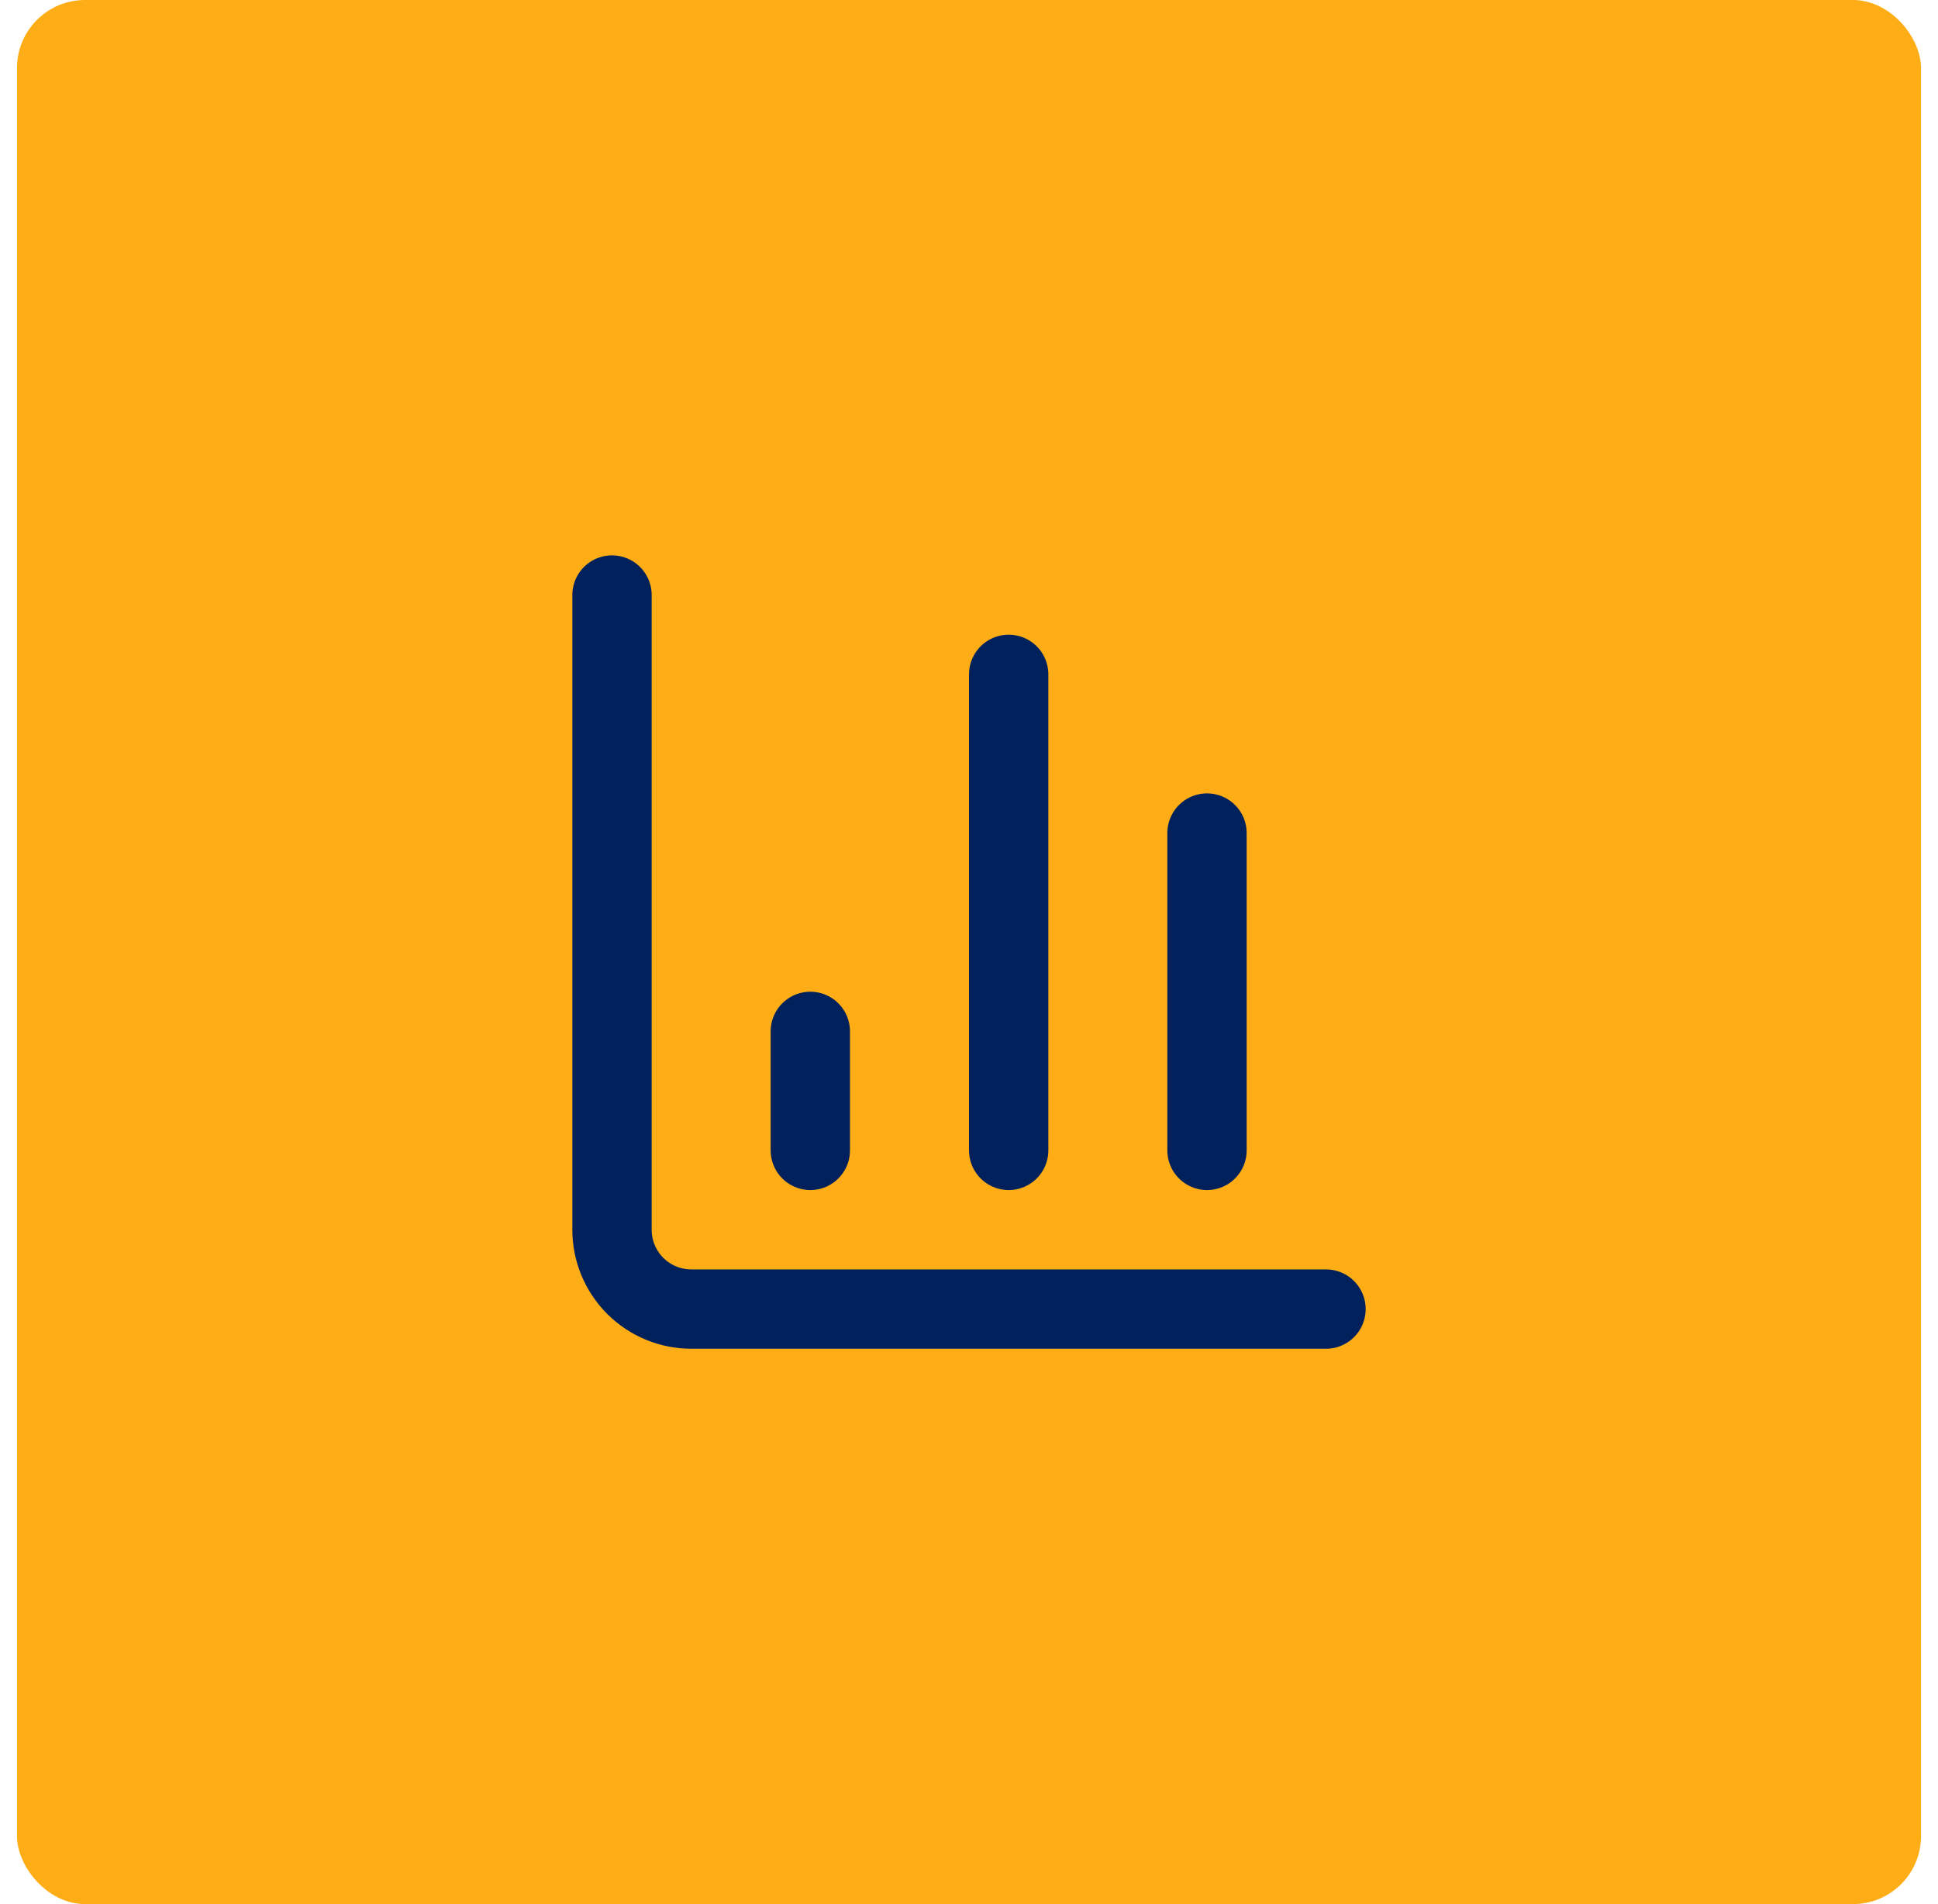
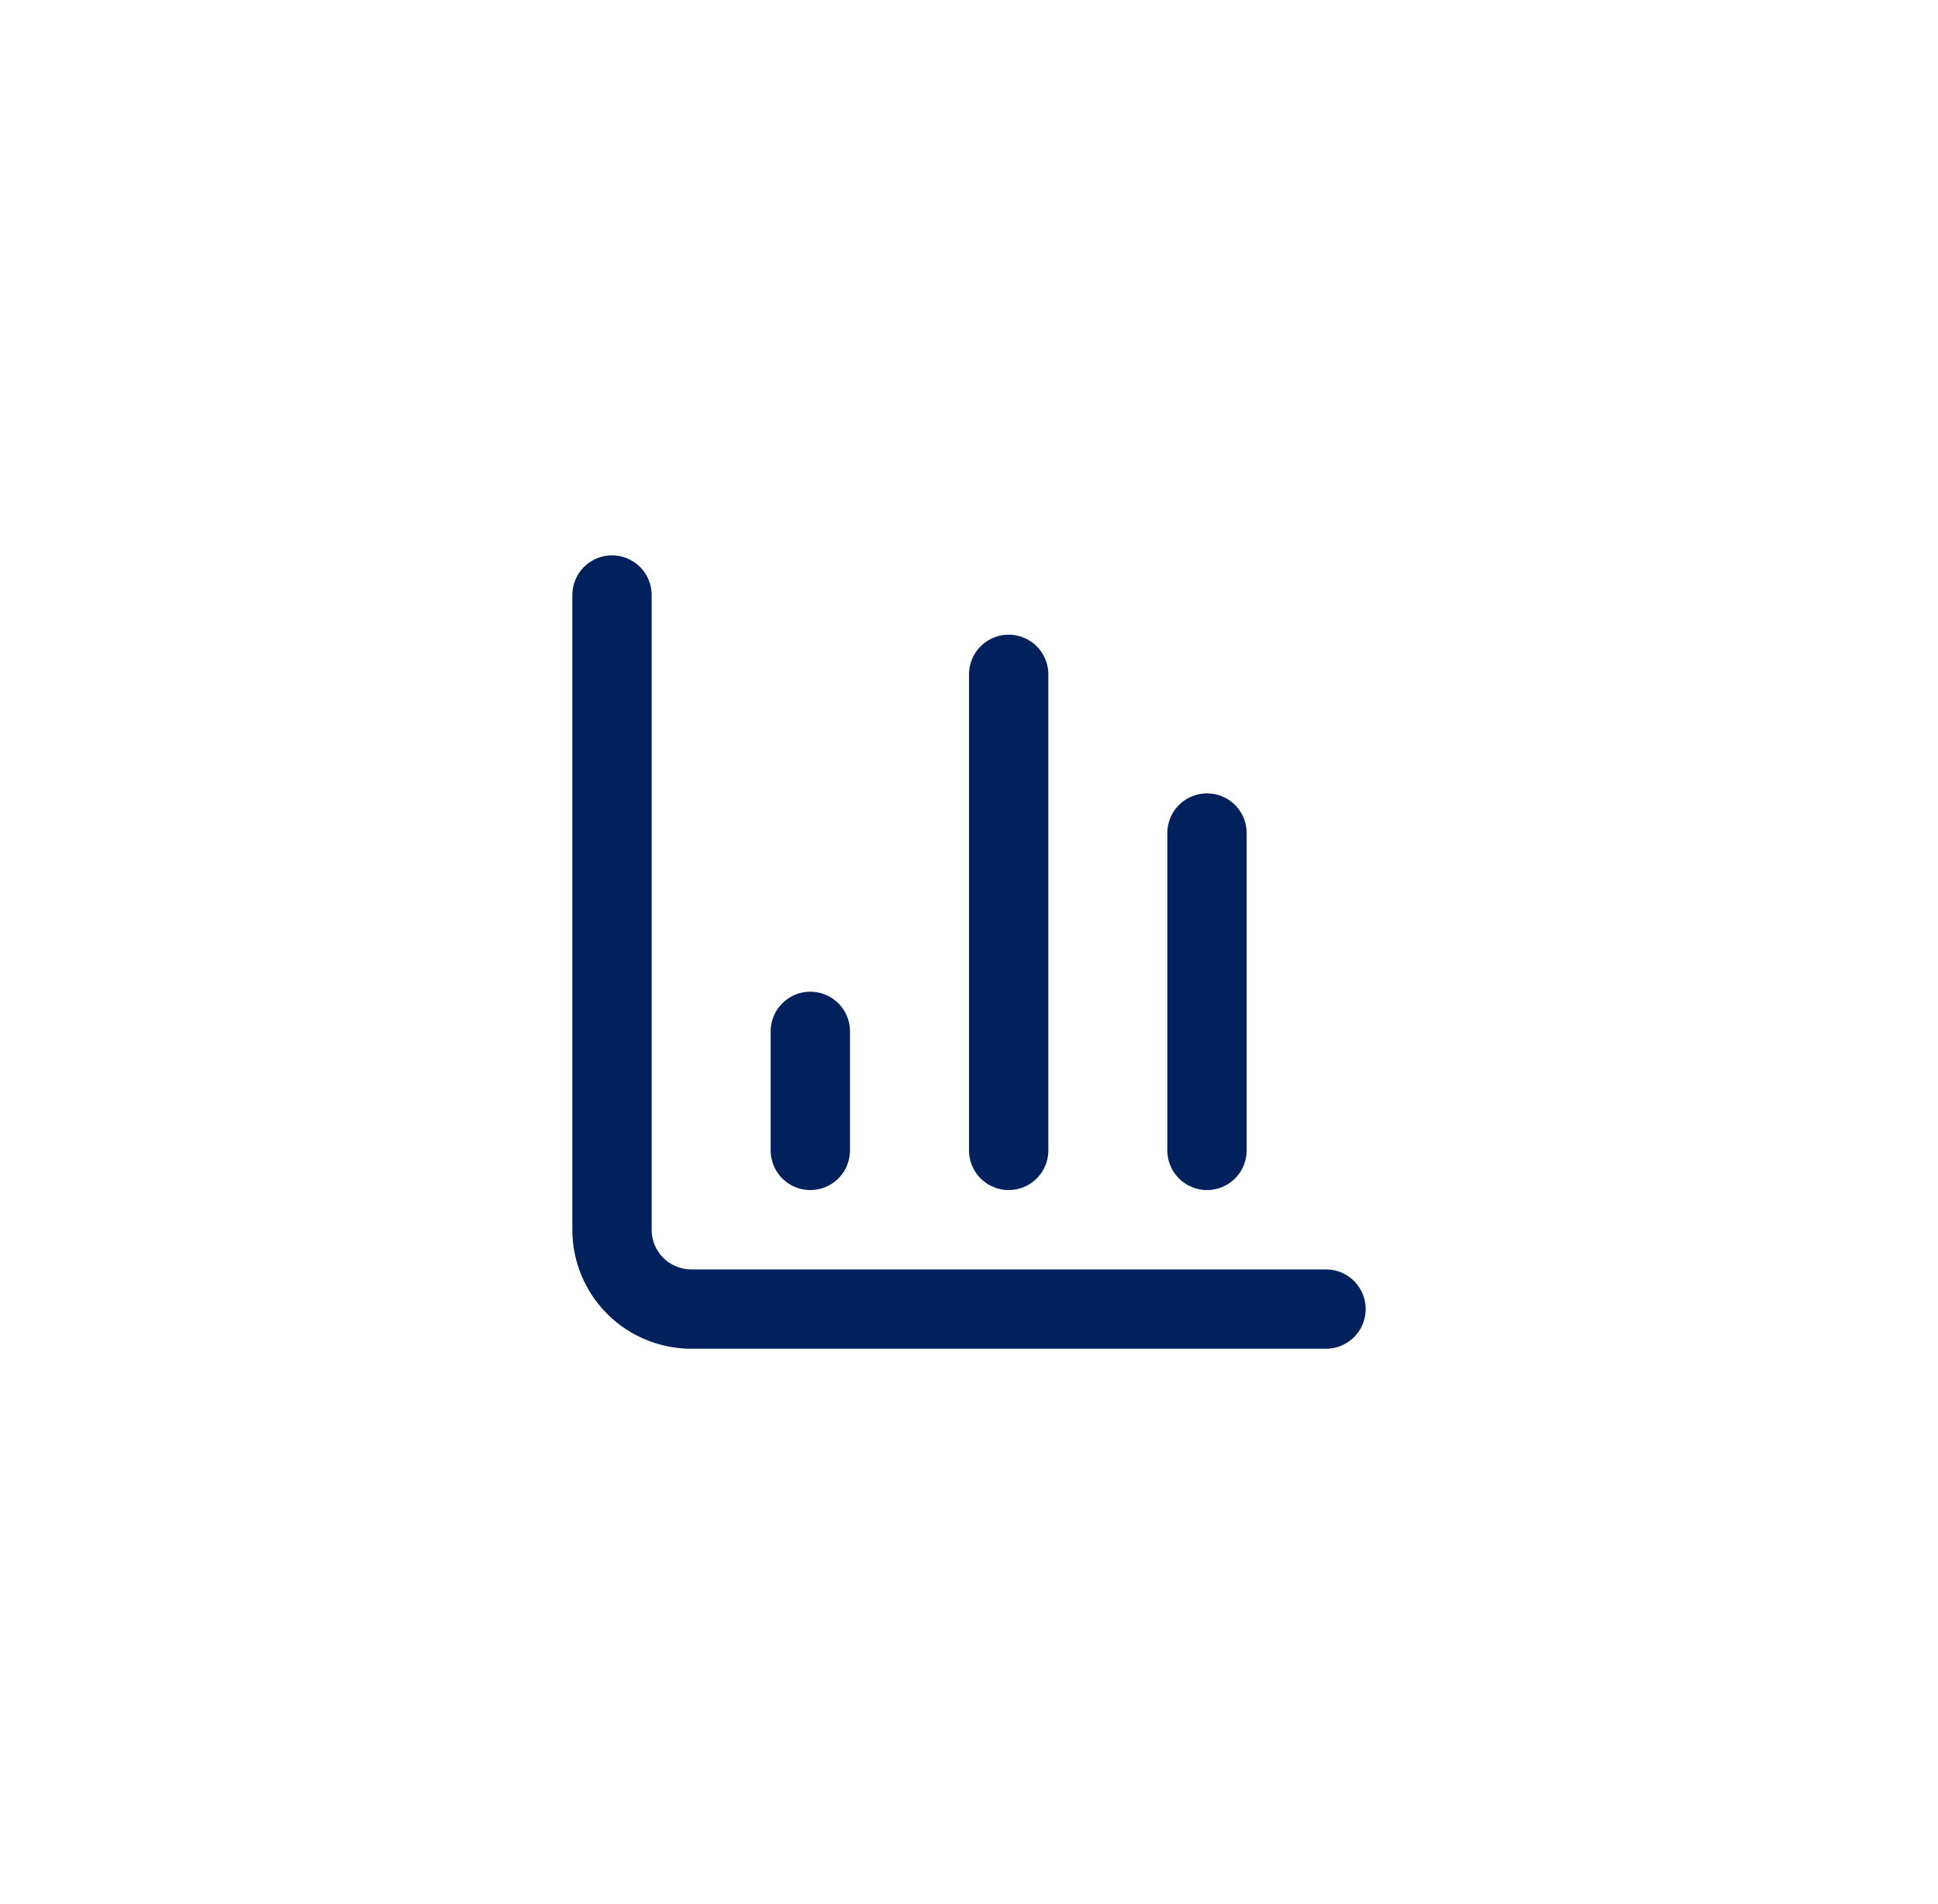
<svg xmlns="http://www.w3.org/2000/svg" width="57" height="56" viewBox="0 0 57 56" fill="none">
-   <rect x="0.5" width="56" height="56" rx="2" fill="#FFAD16" />
  <path d="M18 17.5V36.167C18 36.785 18.246 37.379 18.683 37.817C19.121 38.254 19.715 38.5 20.333 38.5H39" stroke="#00215C" stroke-width="2.333" stroke-linecap="round" stroke-linejoin="round" />
  <path d="M35.5 33.833V24.5" stroke="#00215C" stroke-width="2.333" stroke-linecap="round" stroke-linejoin="round" />
  <path d="M29.667 33.833V19.833" stroke="#00215C" stroke-width="2.333" stroke-linecap="round" stroke-linejoin="round" />
  <path d="M23.833 33.833V30.333" stroke="#00215C" stroke-width="2.333" stroke-linecap="round" stroke-linejoin="round" />
</svg>